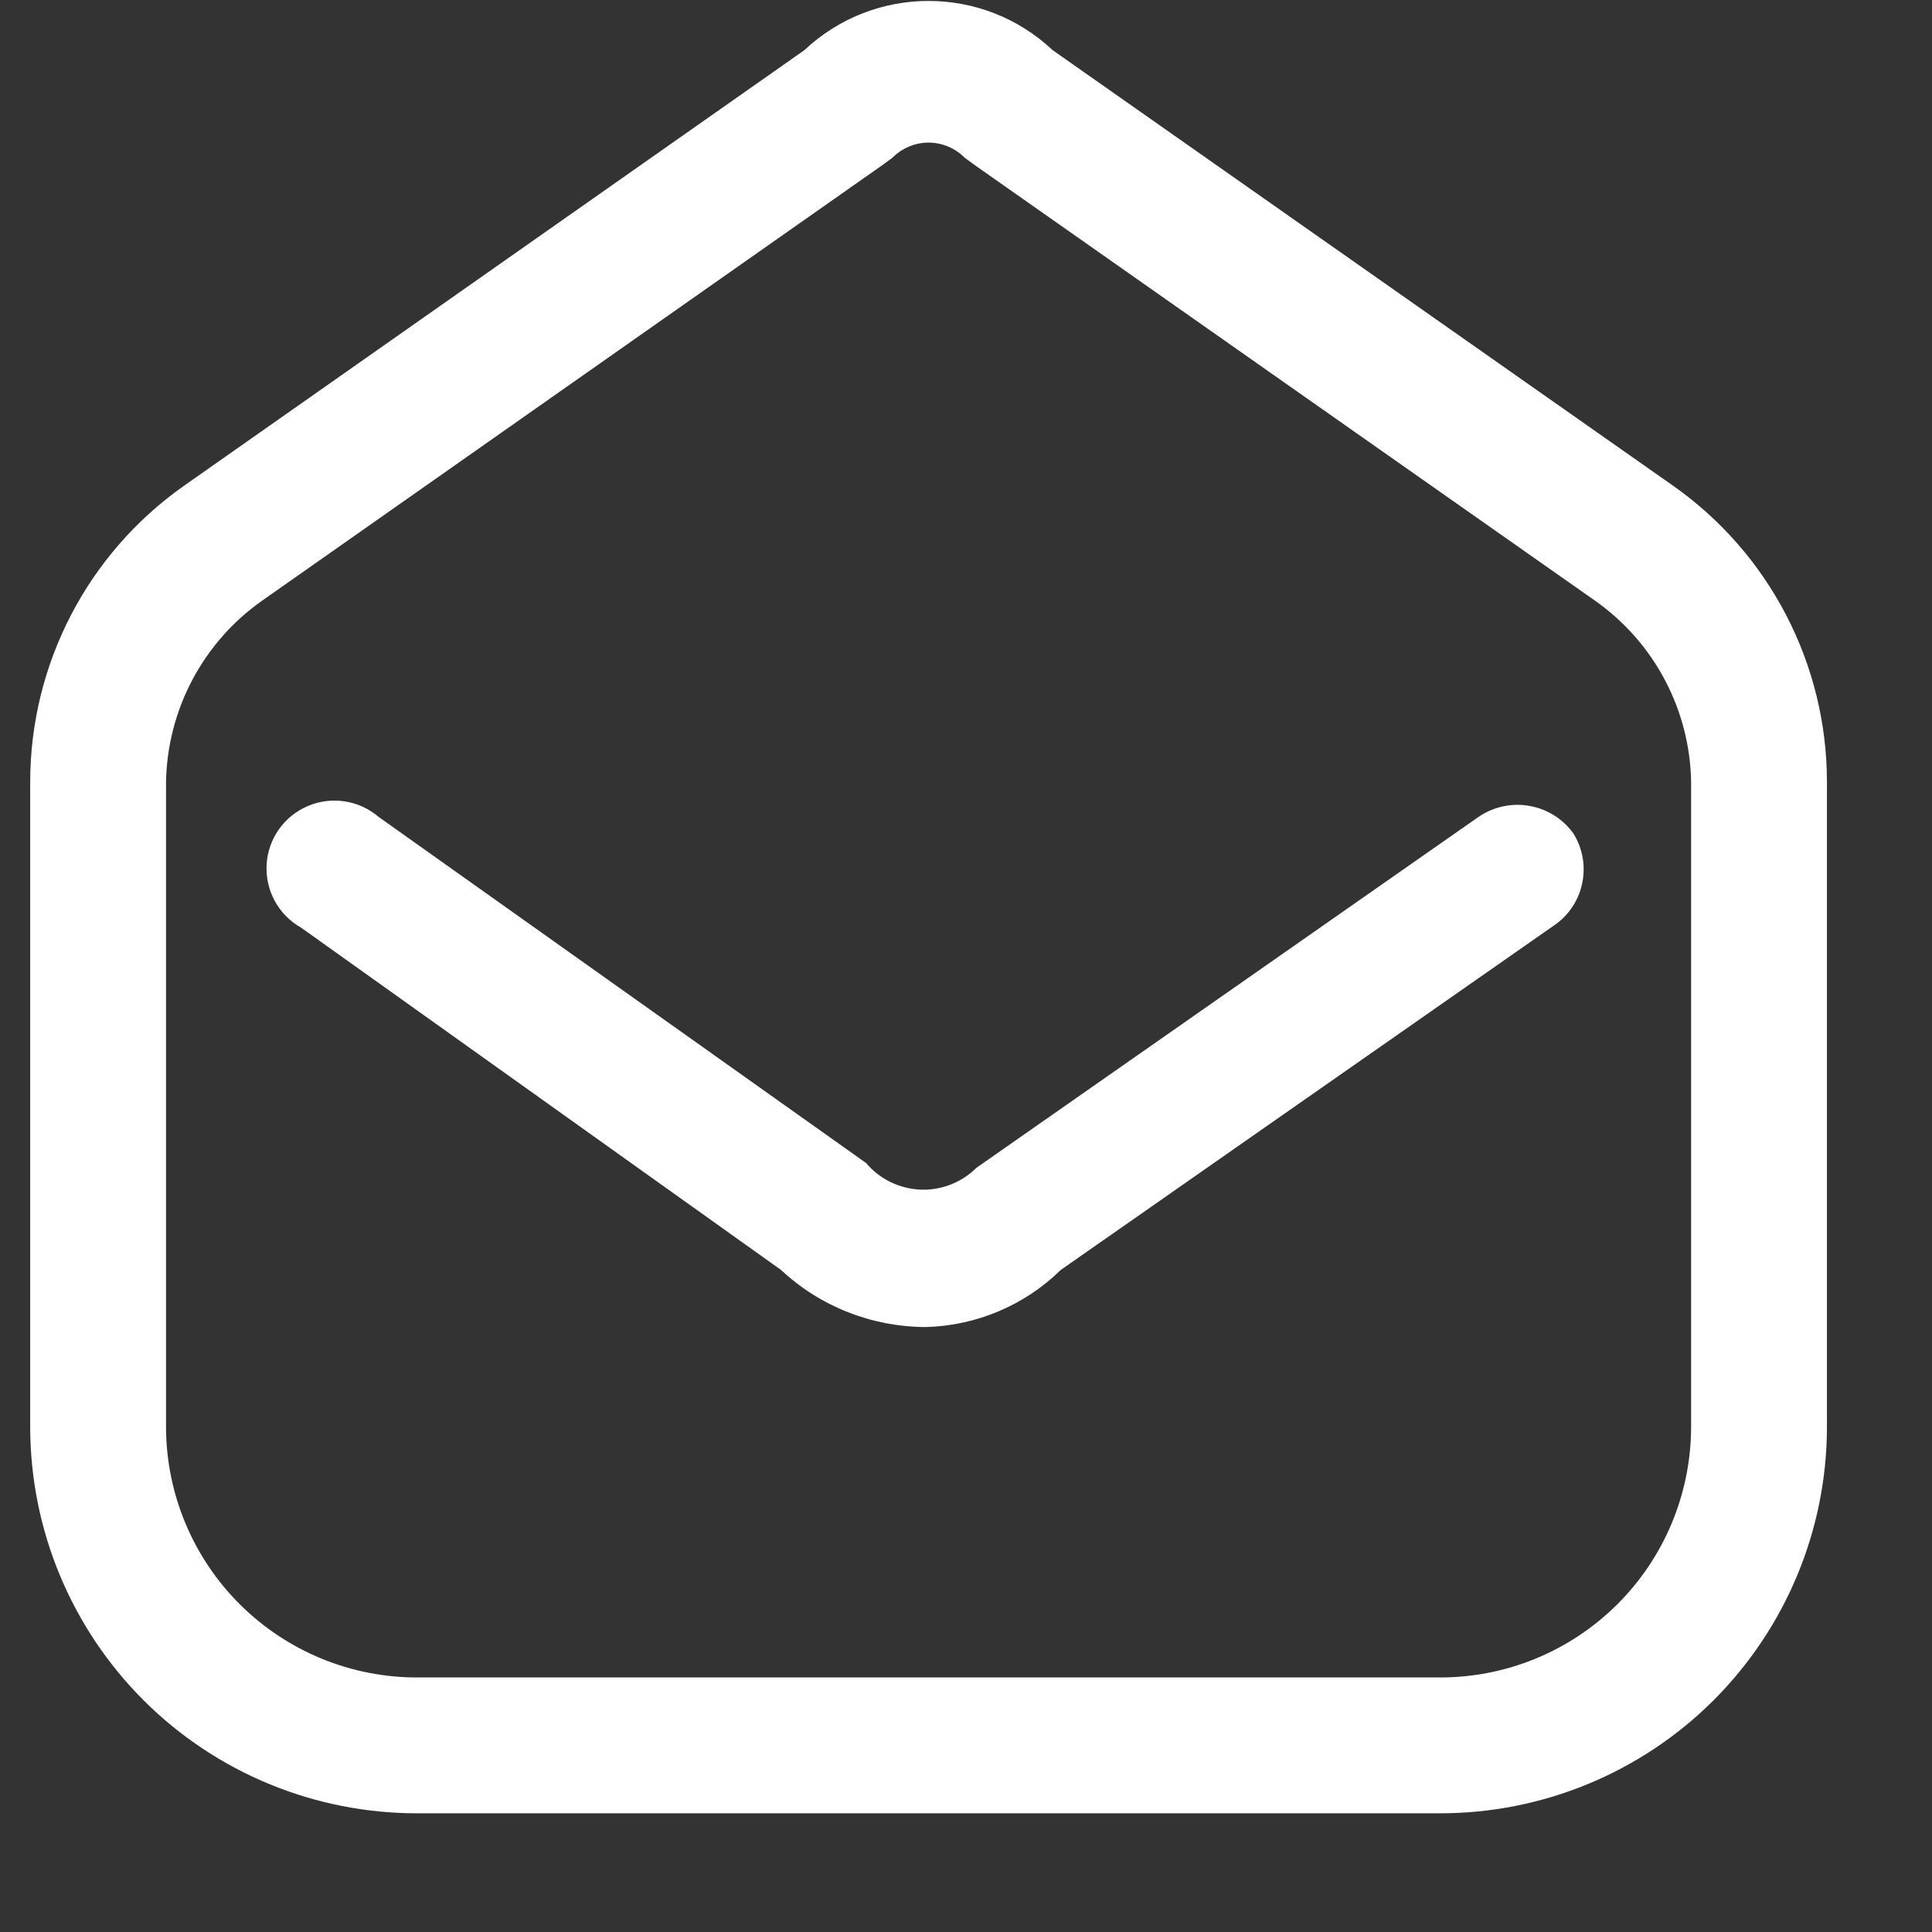
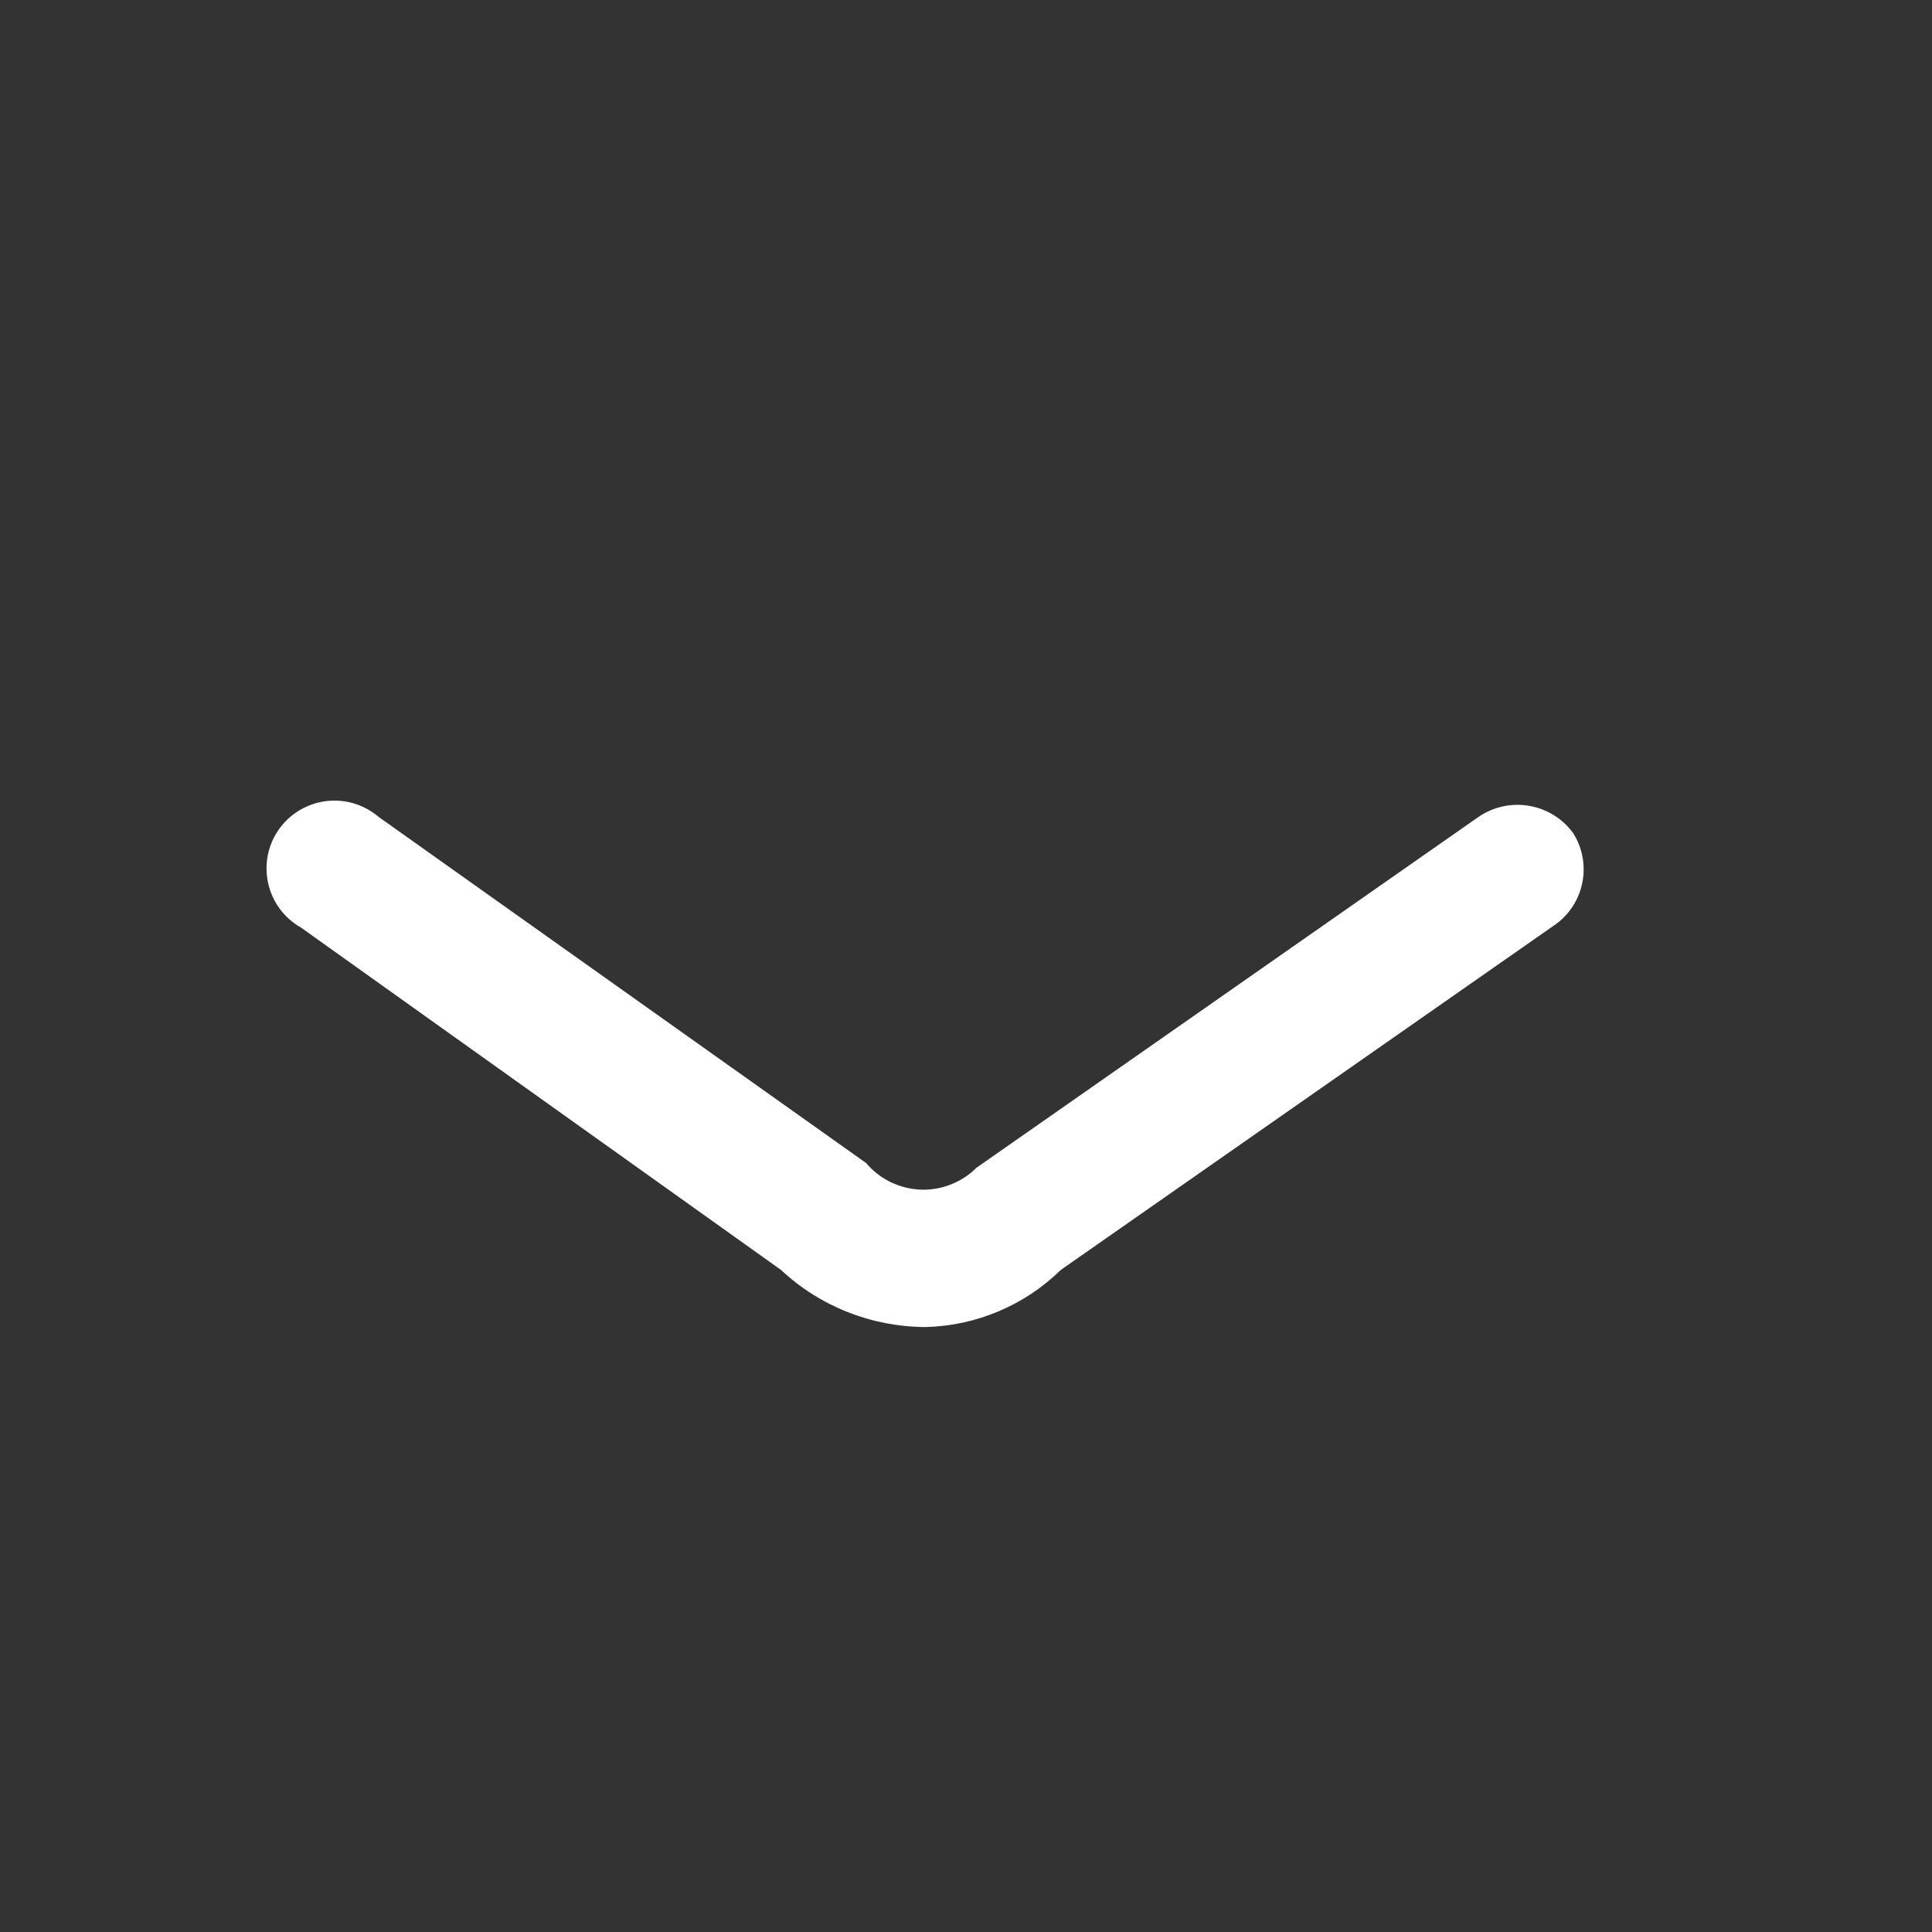
<svg xmlns="http://www.w3.org/2000/svg" width="16" height="16" viewBox="0 0 16 16" fill="none">
  <rect x="0" y="0" width="16" height="16" fill="#333333" stroke="none" />
-   <path fill-rule="evenodd" clip-rule="evenodd" d="M8.717 0.415L13.855 4.022C14.654 4.584 15.129 5.498 15.13 6.475V11.822C15.128 12.672 14.789 13.485 14.187 14.085C13.585 14.684 12.769 15.019 11.92 15.017H3.46C2.611 15.019 1.795 14.684 1.193 14.085C0.591 13.485 0.252 12.672 0.25 11.822V6.475C0.251 5.498 0.726 4.584 1.525 4.022L6.662 0.415C7.24 -0.128 8.14 -0.128 8.717 0.415ZM13.391 13.289C13.782 12.901 14.003 12.373 14.005 11.822V6.475C13.995 5.877 13.699 5.319 13.21 4.975L8.072 1.367L7.99 1.307C7.911 1.227 7.803 1.181 7.69 1.181C7.577 1.181 7.469 1.227 7.39 1.307L7.308 1.367L2.17 4.975C1.681 5.319 1.386 5.877 1.375 6.475V11.822C1.377 12.373 1.598 12.901 1.989 13.289C2.38 13.677 2.909 13.894 3.46 13.892H11.92C12.471 13.894 13 13.677 13.391 13.289Z" fill="white" />
  <path d="M12.242 6.767L8.088 9.67C7.964 9.793 7.796 9.859 7.622 9.852C7.448 9.844 7.285 9.765 7.173 9.632L3.138 6.767C2.975 6.627 2.748 6.591 2.55 6.675C2.353 6.758 2.22 6.946 2.208 7.16C2.196 7.374 2.306 7.577 2.493 7.682L6.468 10.517C6.793 10.821 7.222 10.989 7.668 10.99C8.086 10.979 8.486 10.81 8.785 10.517L12.887 7.652C13.123 7.478 13.185 7.151 13.03 6.902C12.848 6.65 12.498 6.59 12.242 6.767Z" fill="white" />
</svg>